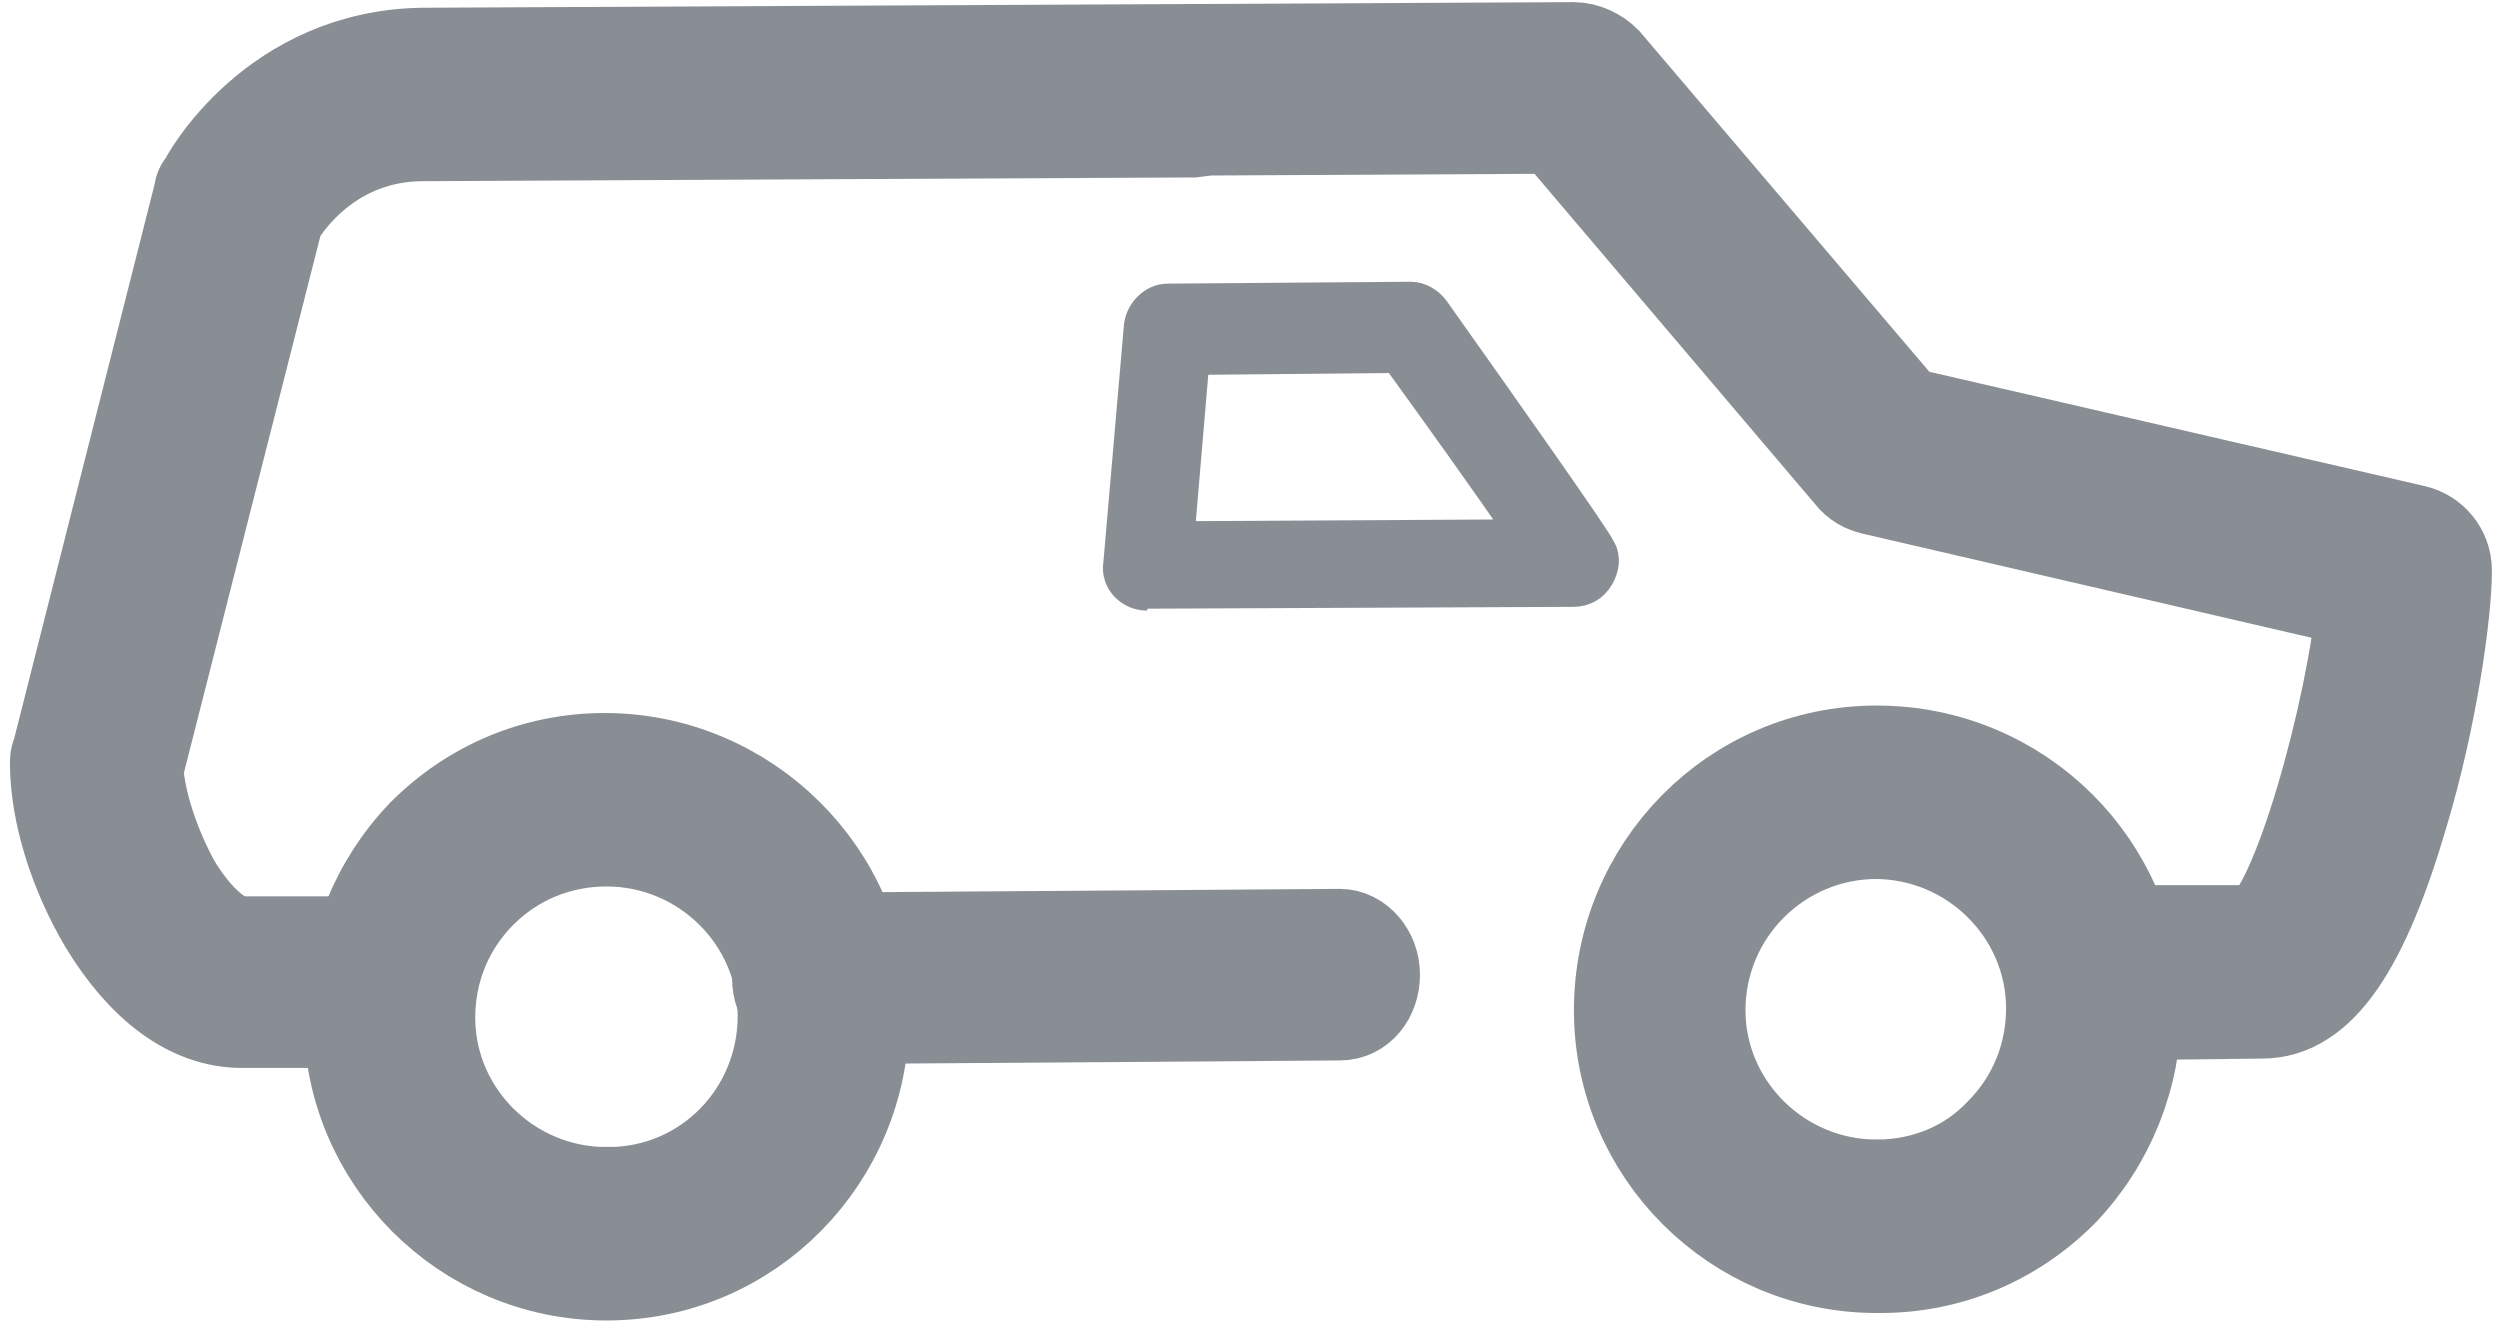
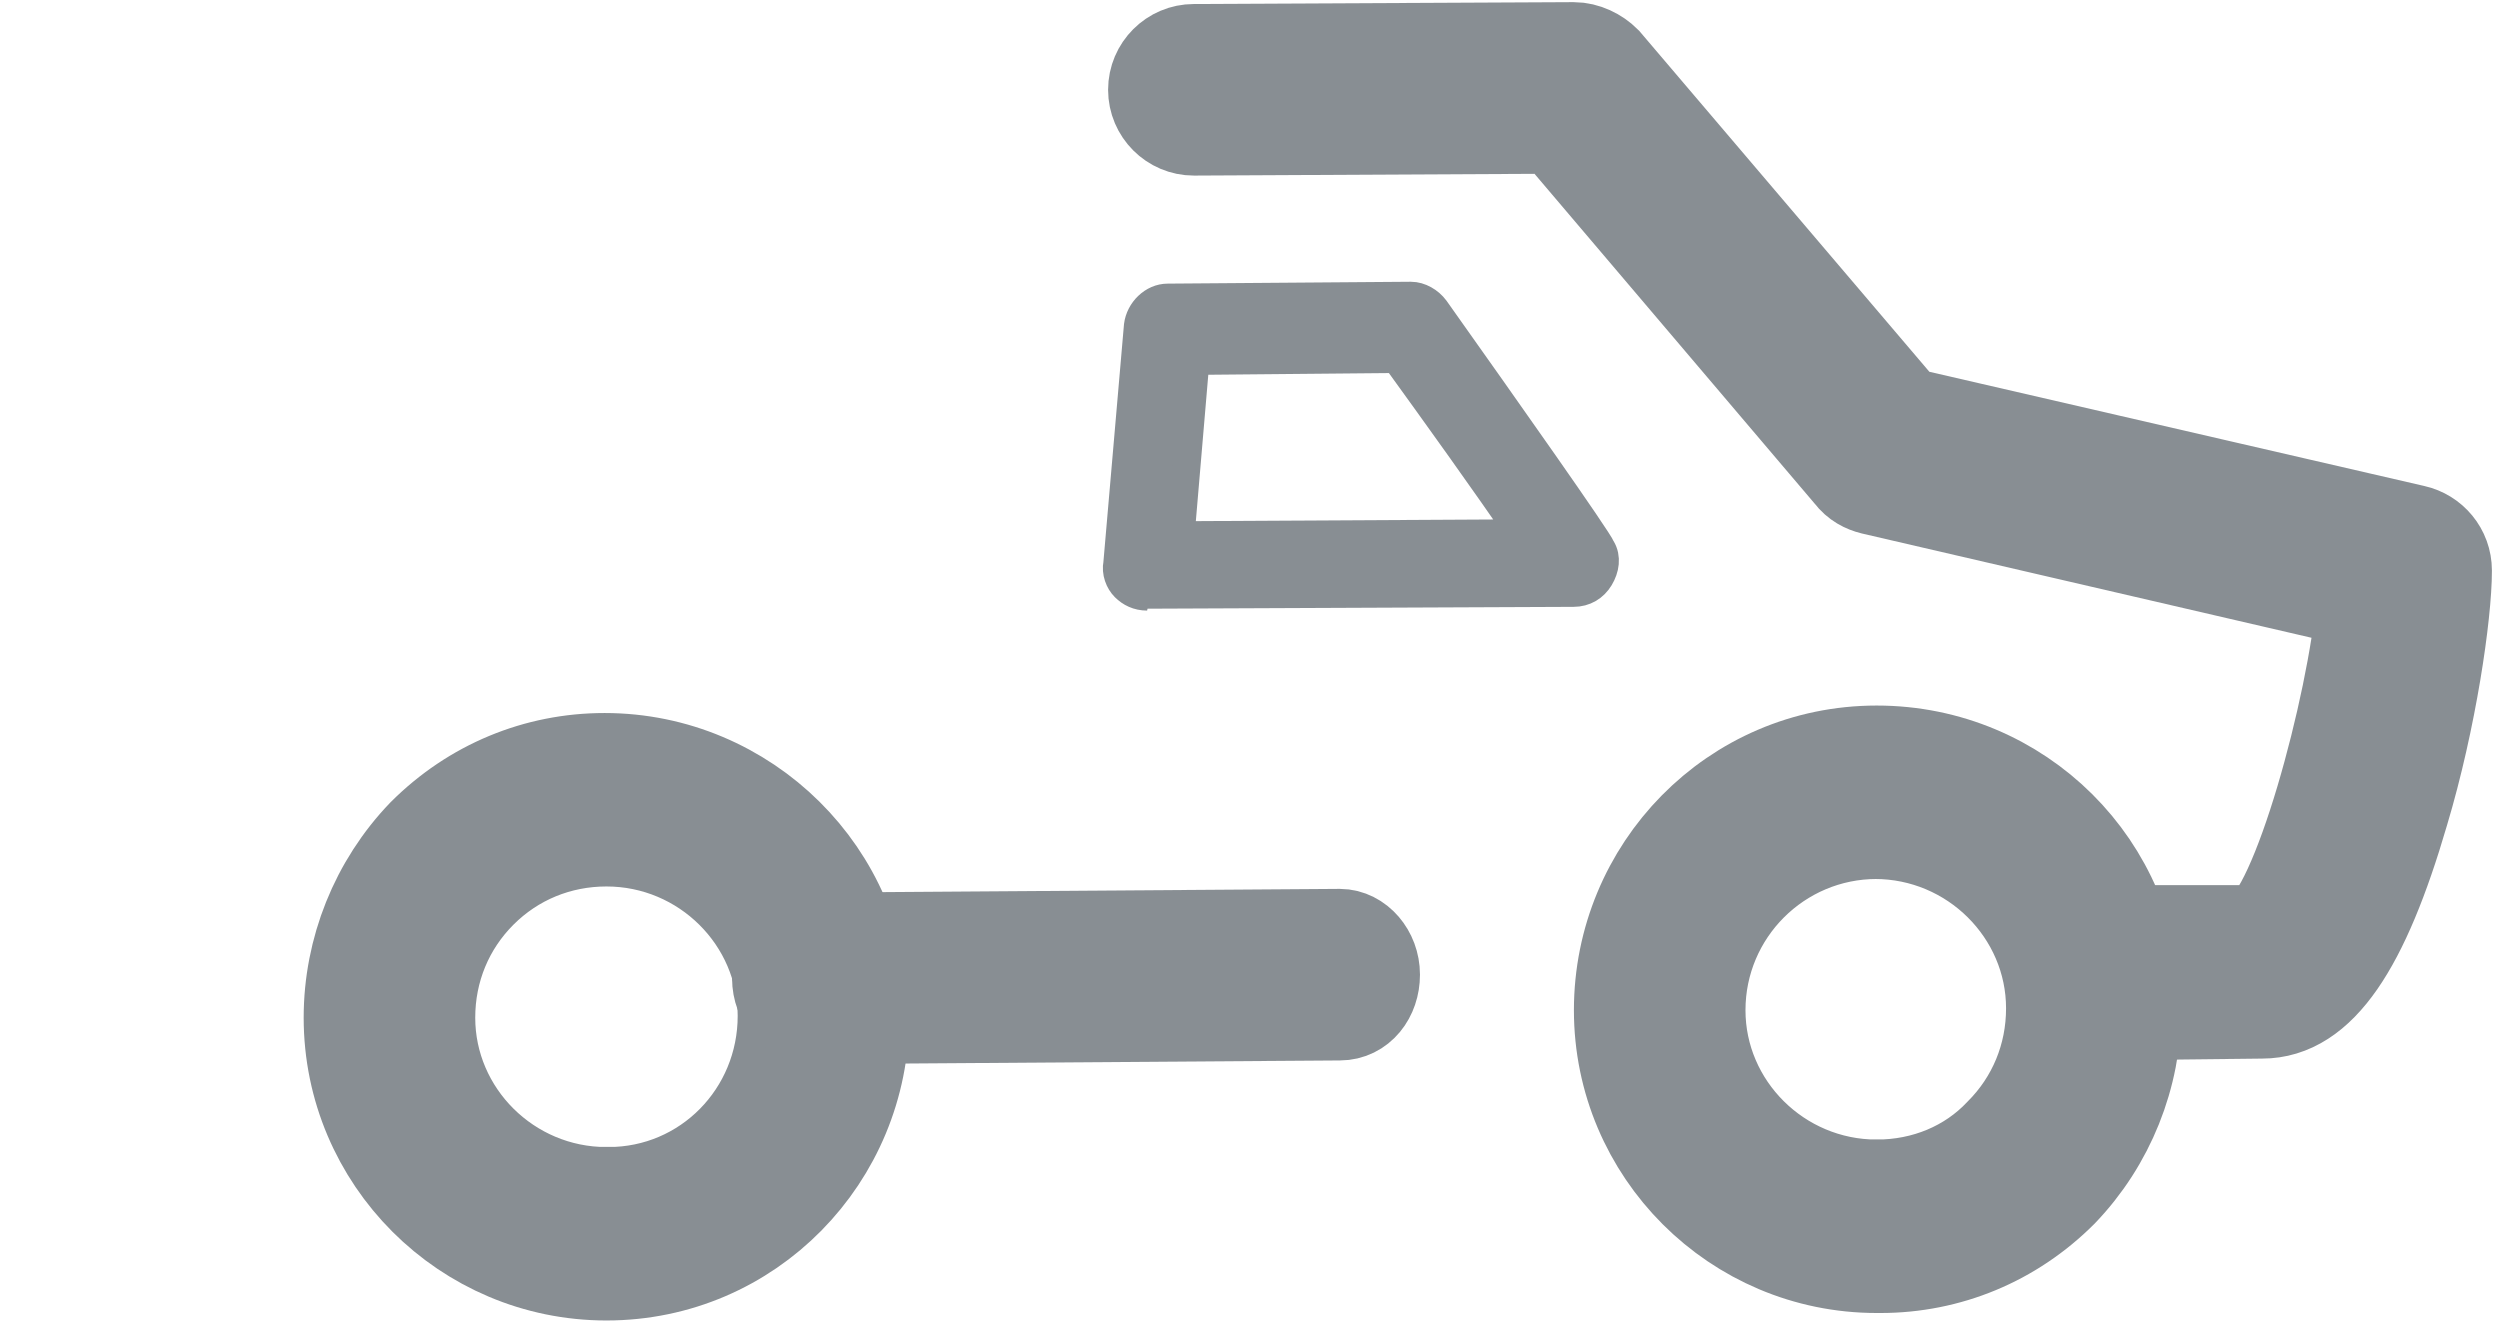
<svg xmlns="http://www.w3.org/2000/svg" xml:space="preserve" width="106px" height="56px" version="1.1" style="shape-rendering:geometricPrecision; text-rendering:geometricPrecision; image-rendering:optimizeQuality; fill-rule:evenodd; clip-rule:evenodd" viewBox="0 0 1326 706">
  <defs>
    <style type="text/css"> .str1 {stroke:#888E93;stroke-width:14.775} .str0 {stroke:#888E93;stroke-width:51.712} .fil0 {fill:#373435} .fil1 {fill:#888E93;fill-rule:nonzero} </style>
  </defs>
  <g id="Layer_x0020_1">
    <path class="fil0 str0" d="M998 444c-53,0 -96,43 -96,96 0,52 43,95 96,95l0 20 0 -20c26,0 50,-10 67,-28 18,-18 28,-42 28,-68 0,-52 -43,-95 -96,-95zm0 232c-75,0 -136,-61 -136,-136 0,-75 60,-137 136,-137 76,0 137,61 137,136 0,36 -14,71 -39,97 -26,26 -60,40 -96,40l-1 0z" />
    <path class="fil0 str0" d="M319 448c-26,0 -50,10 -68,28 -18,18 -28,42 -28,68 0,52 43,95 96,95l0 20 1 -20c53,0 95,-43 95,-96 0,-52 -43,-95 -96,-95zm0 232c-75,0 -136,-61 -136,-136 0,-36 14,-71 39,-97 26,-26 60,-40 96,-40 75,0 137,61 137,136 0,75 -60,137 -136,137l-1 0z" />
    <path class="fil0 str0" d="M429 543c-9,0 -17,-9 -17,-20 0,-11 7,-20 17,-20l282 -2 0 0c9,0 17,9 17,20 0,11 -7,20 -17,20l-282 2c0,0 0,0 0,0z" />
    <path class="fil0 str0" d="M1114 540c-11,0 -20,-9 -20,-20 0,-11 9,-20 20,-21l89 0c21,-10 51,-121 56,-178l-263 -61c-4,-1 -8,-3 -11,-7l-158 -186 -194 1 0 0c-11,0 -20,-9 -20,-20 0,-11 9,-20 20,-20l203 -1 0 0c6,0 12,3 16,7l160 188 273 63c9,2 16,10 16,20 0,23 -8,79 -23,129 -21,72 -44,106 -74,106l-89 1 0 0z" />
    <path class="fil1 str1" d="M634 192l-8 94 181 -1c-17,-25 -45,-64 -66,-93l-107 1zm-26 127c-5,0 -9,-2 -12,-5 -3,-3 -5,-8 -4,-13l11 -127c1,-8 8,-15 16,-15l130 -1c0,0 0,0 0,0 5,0 10,3 13,7 39,55 87,123 89,128 3,5 2,11 -1,16 -3,5 -8,8 -14,8l-230 1 0 0z" />
-     <path class="fil0 str0" d="M124 545c-27,0 -52,-19 -72,-52 -16,-27 -26,-59 -26,-85 0,-2 0,-3 1,-5l76 -300c0,-2 1,-3 2,-4 1,-3 37,-68 116,-69l412 -2c0,0 0,0 0,0 11,0 20,9 20,20 0,11 -9,20 -20,21l-412 2c-49,0 -74,36 -79,45l-75 295c1,18 9,42 20,62 12,20 26,32 37,32l78 0c11,-1 20,9 21,20 0,11 -9,20 -20,20l-78 0c0,0 0,0 0,0z" />
  </g>
</svg>